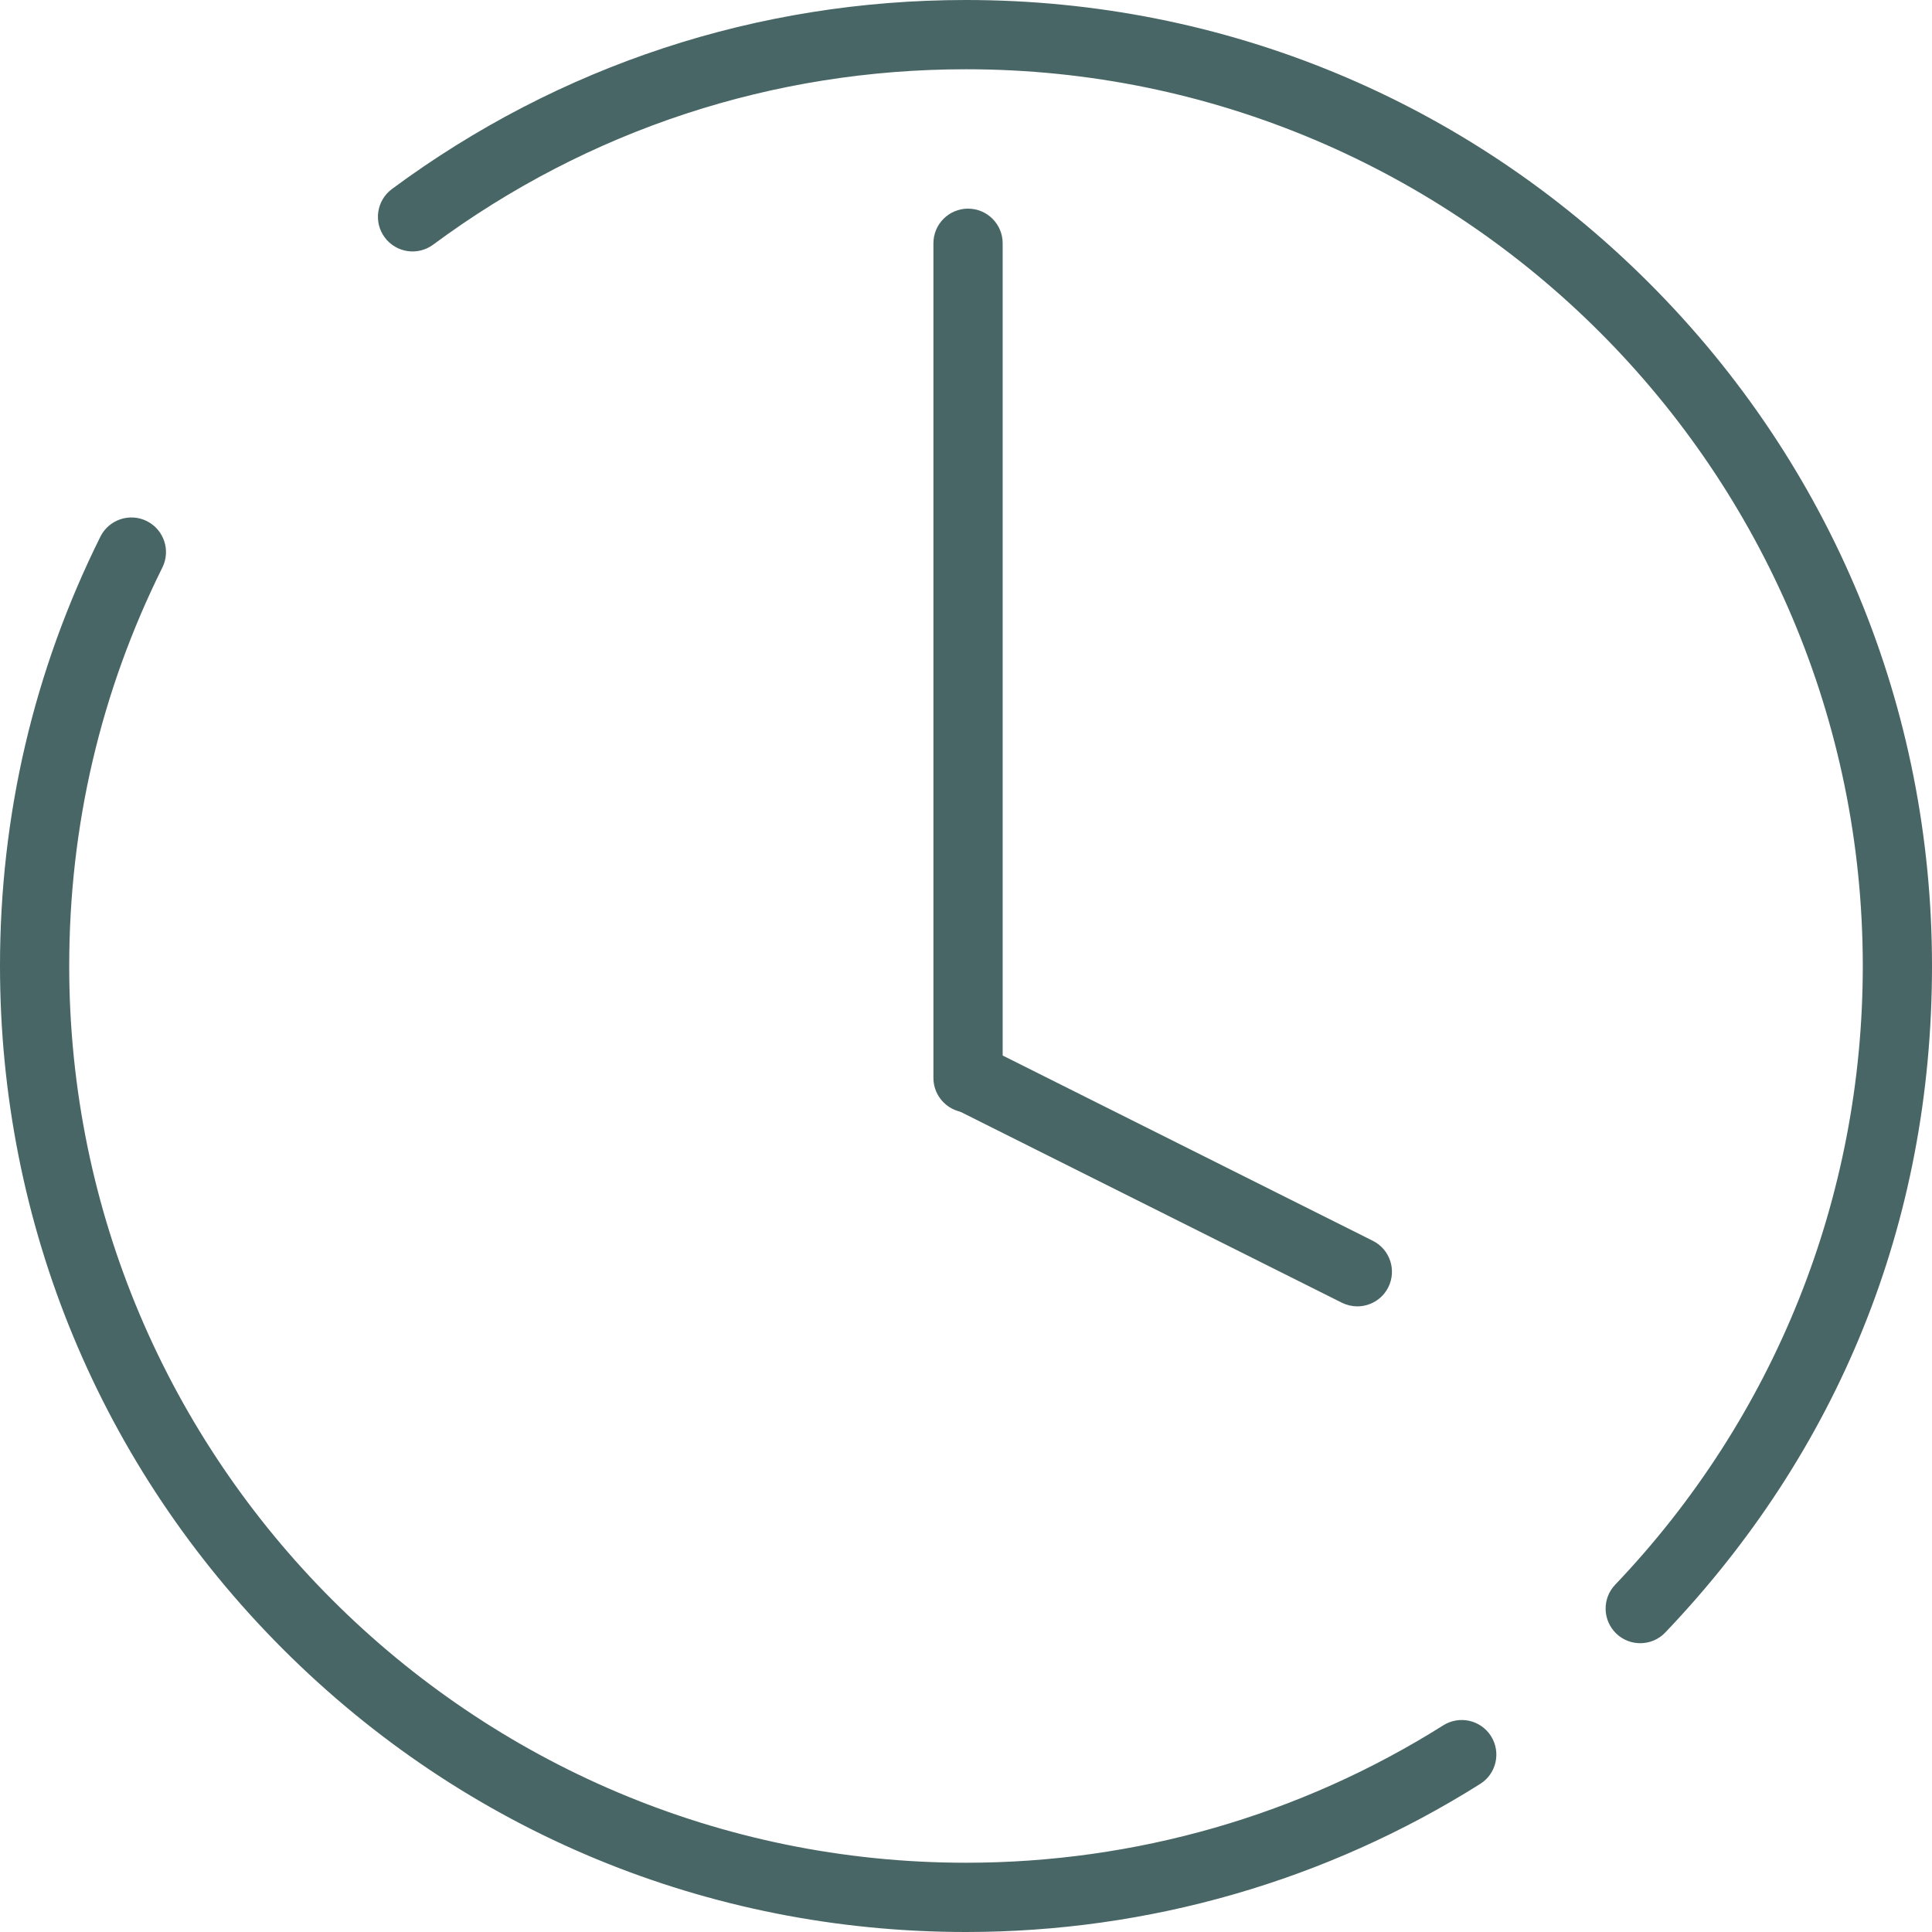
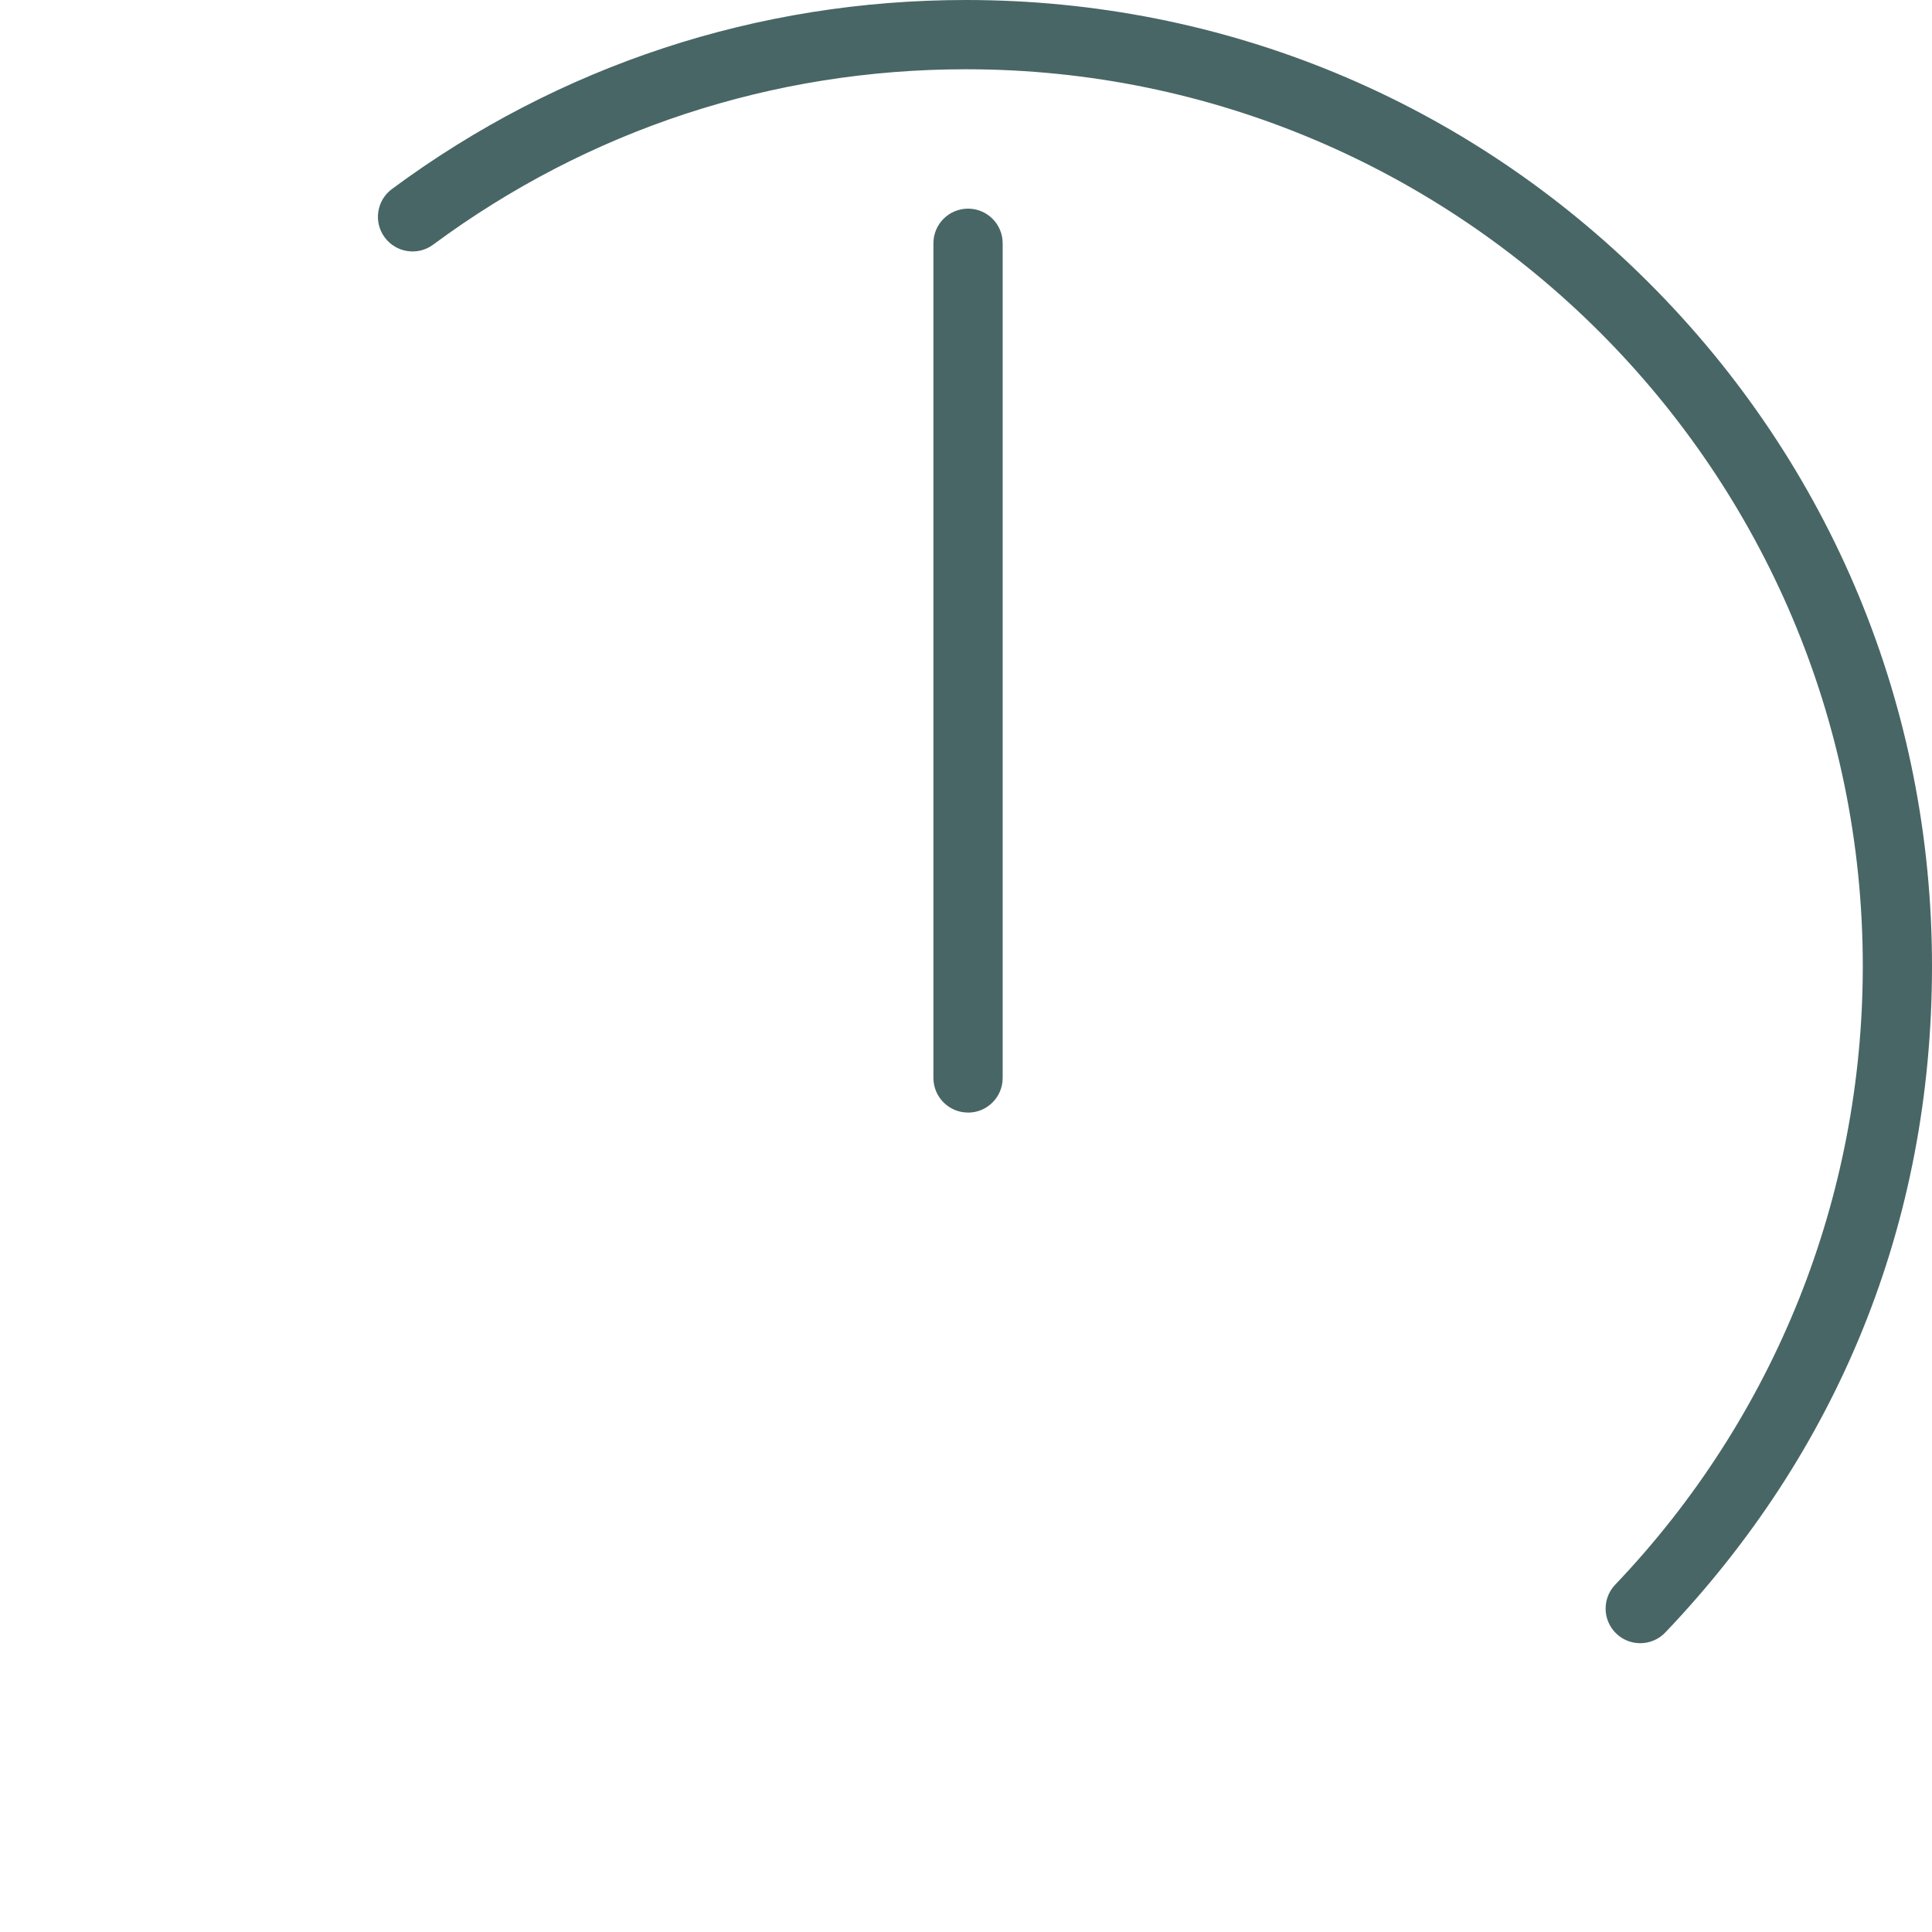
<svg xmlns="http://www.w3.org/2000/svg" id="Ebene_2" data-name="Ebene 2" viewBox="0 0 402.25 402.25">
  <defs>
    <style>
      .cls-1 {
        fill: #486665;
        stroke-width: 0px;
      }
    </style>
  </defs>
  <g id="Ebene_1-2" data-name="Ebene 1">
-     <path class="cls-1" d="m201.12,402.25c-53.72,0-104.23-20.92-142.22-58.91C20.92,305.35,0,254.85,0,201.12c0-31.39,7.03-61.46,20.9-89.38,1.77-3.56,6.1-5.02,9.66-3.25,3.56,1.77,5.02,6.1,3.25,9.66-12.87,25.9-19.4,53.82-19.4,82.97,0,102.95,83.76,186.71,186.71,186.71,35.3,0,69.66-9.89,99.38-28.61,3.36-2.12,7.82-1.11,9.94,2.26,2.12,3.37,1.11,7.82-2.26,9.94-32.02,20.17-69.04,30.83-107.06,30.83Z" />
    <path class="cls-1" d="m341.5,342.12c-1.79,0-3.58-.66-4.97-1.99-2.88-2.75-2.99-7.31-.24-10.19,33.24-34.87,51.55-80.62,51.55-128.81,0-102.95-83.76-186.71-186.71-186.71-40.29,0-78.66,12.63-110.95,36.52-3.2,2.37-7.71,1.69-10.08-1.51-2.37-3.2-1.69-7.71,1.51-10.08C116.4,13.61,157.72,0,201.12,0c53.72,0,104.23,20.92,142.22,58.91,37.99,37.99,58.91,88.49,58.91,142.22s-19.72,101.19-55.53,138.76c-1.42,1.49-3.31,2.23-5.22,2.23Z" />
    <path class="cls-1" d="m201.55,231.64c-3.98,0-7.21-3.23-7.21-7.21V50.65c0-3.98,3.23-7.21,7.21-7.21s7.21,3.23,7.21,7.21v173.79c0,3.98-3.23,7.21-7.21,7.21Z" />
-     <path class="cls-1" d="m282.6,271.99c-1.08,0-2.18-.25-3.22-.76l-80.73-40.41c-3.56-1.78-5-6.11-3.22-9.67,1.78-3.56,6.11-5,9.67-3.22l80.73,40.41c3.56,1.78,5,6.11,3.22,9.67-1.26,2.52-3.81,3.98-6.45,3.98Z" />
  </g>
</svg>